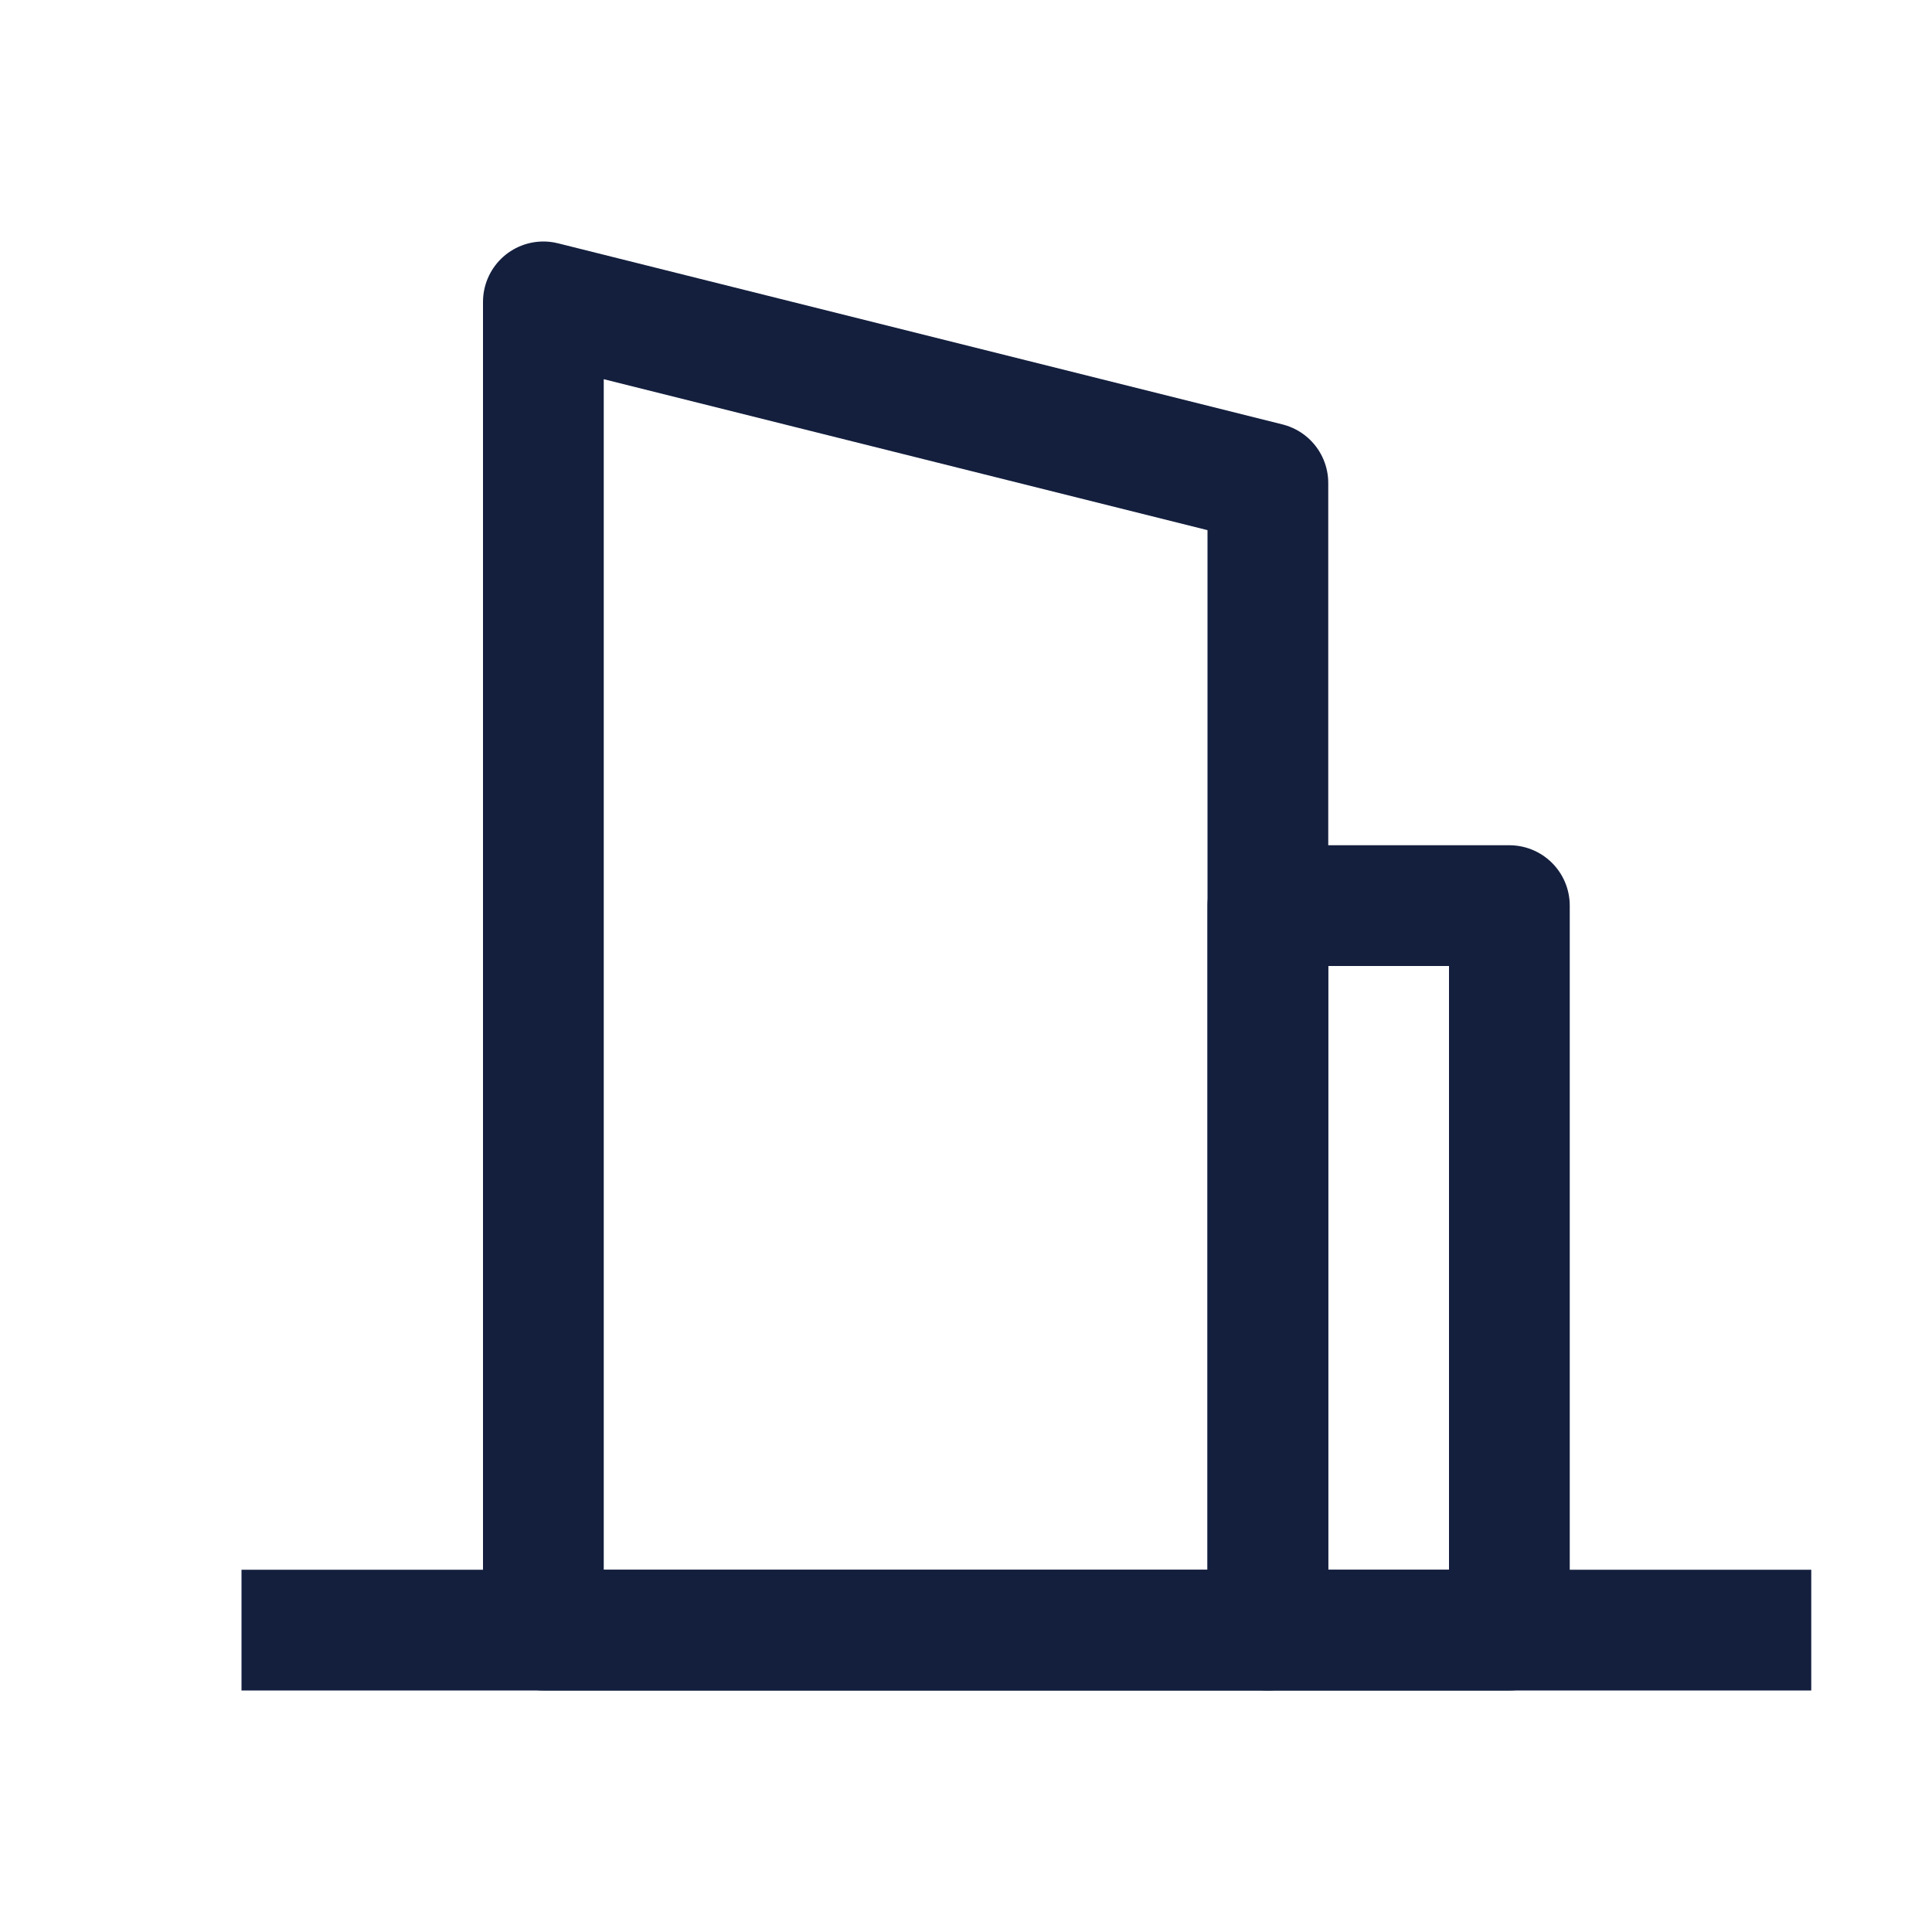
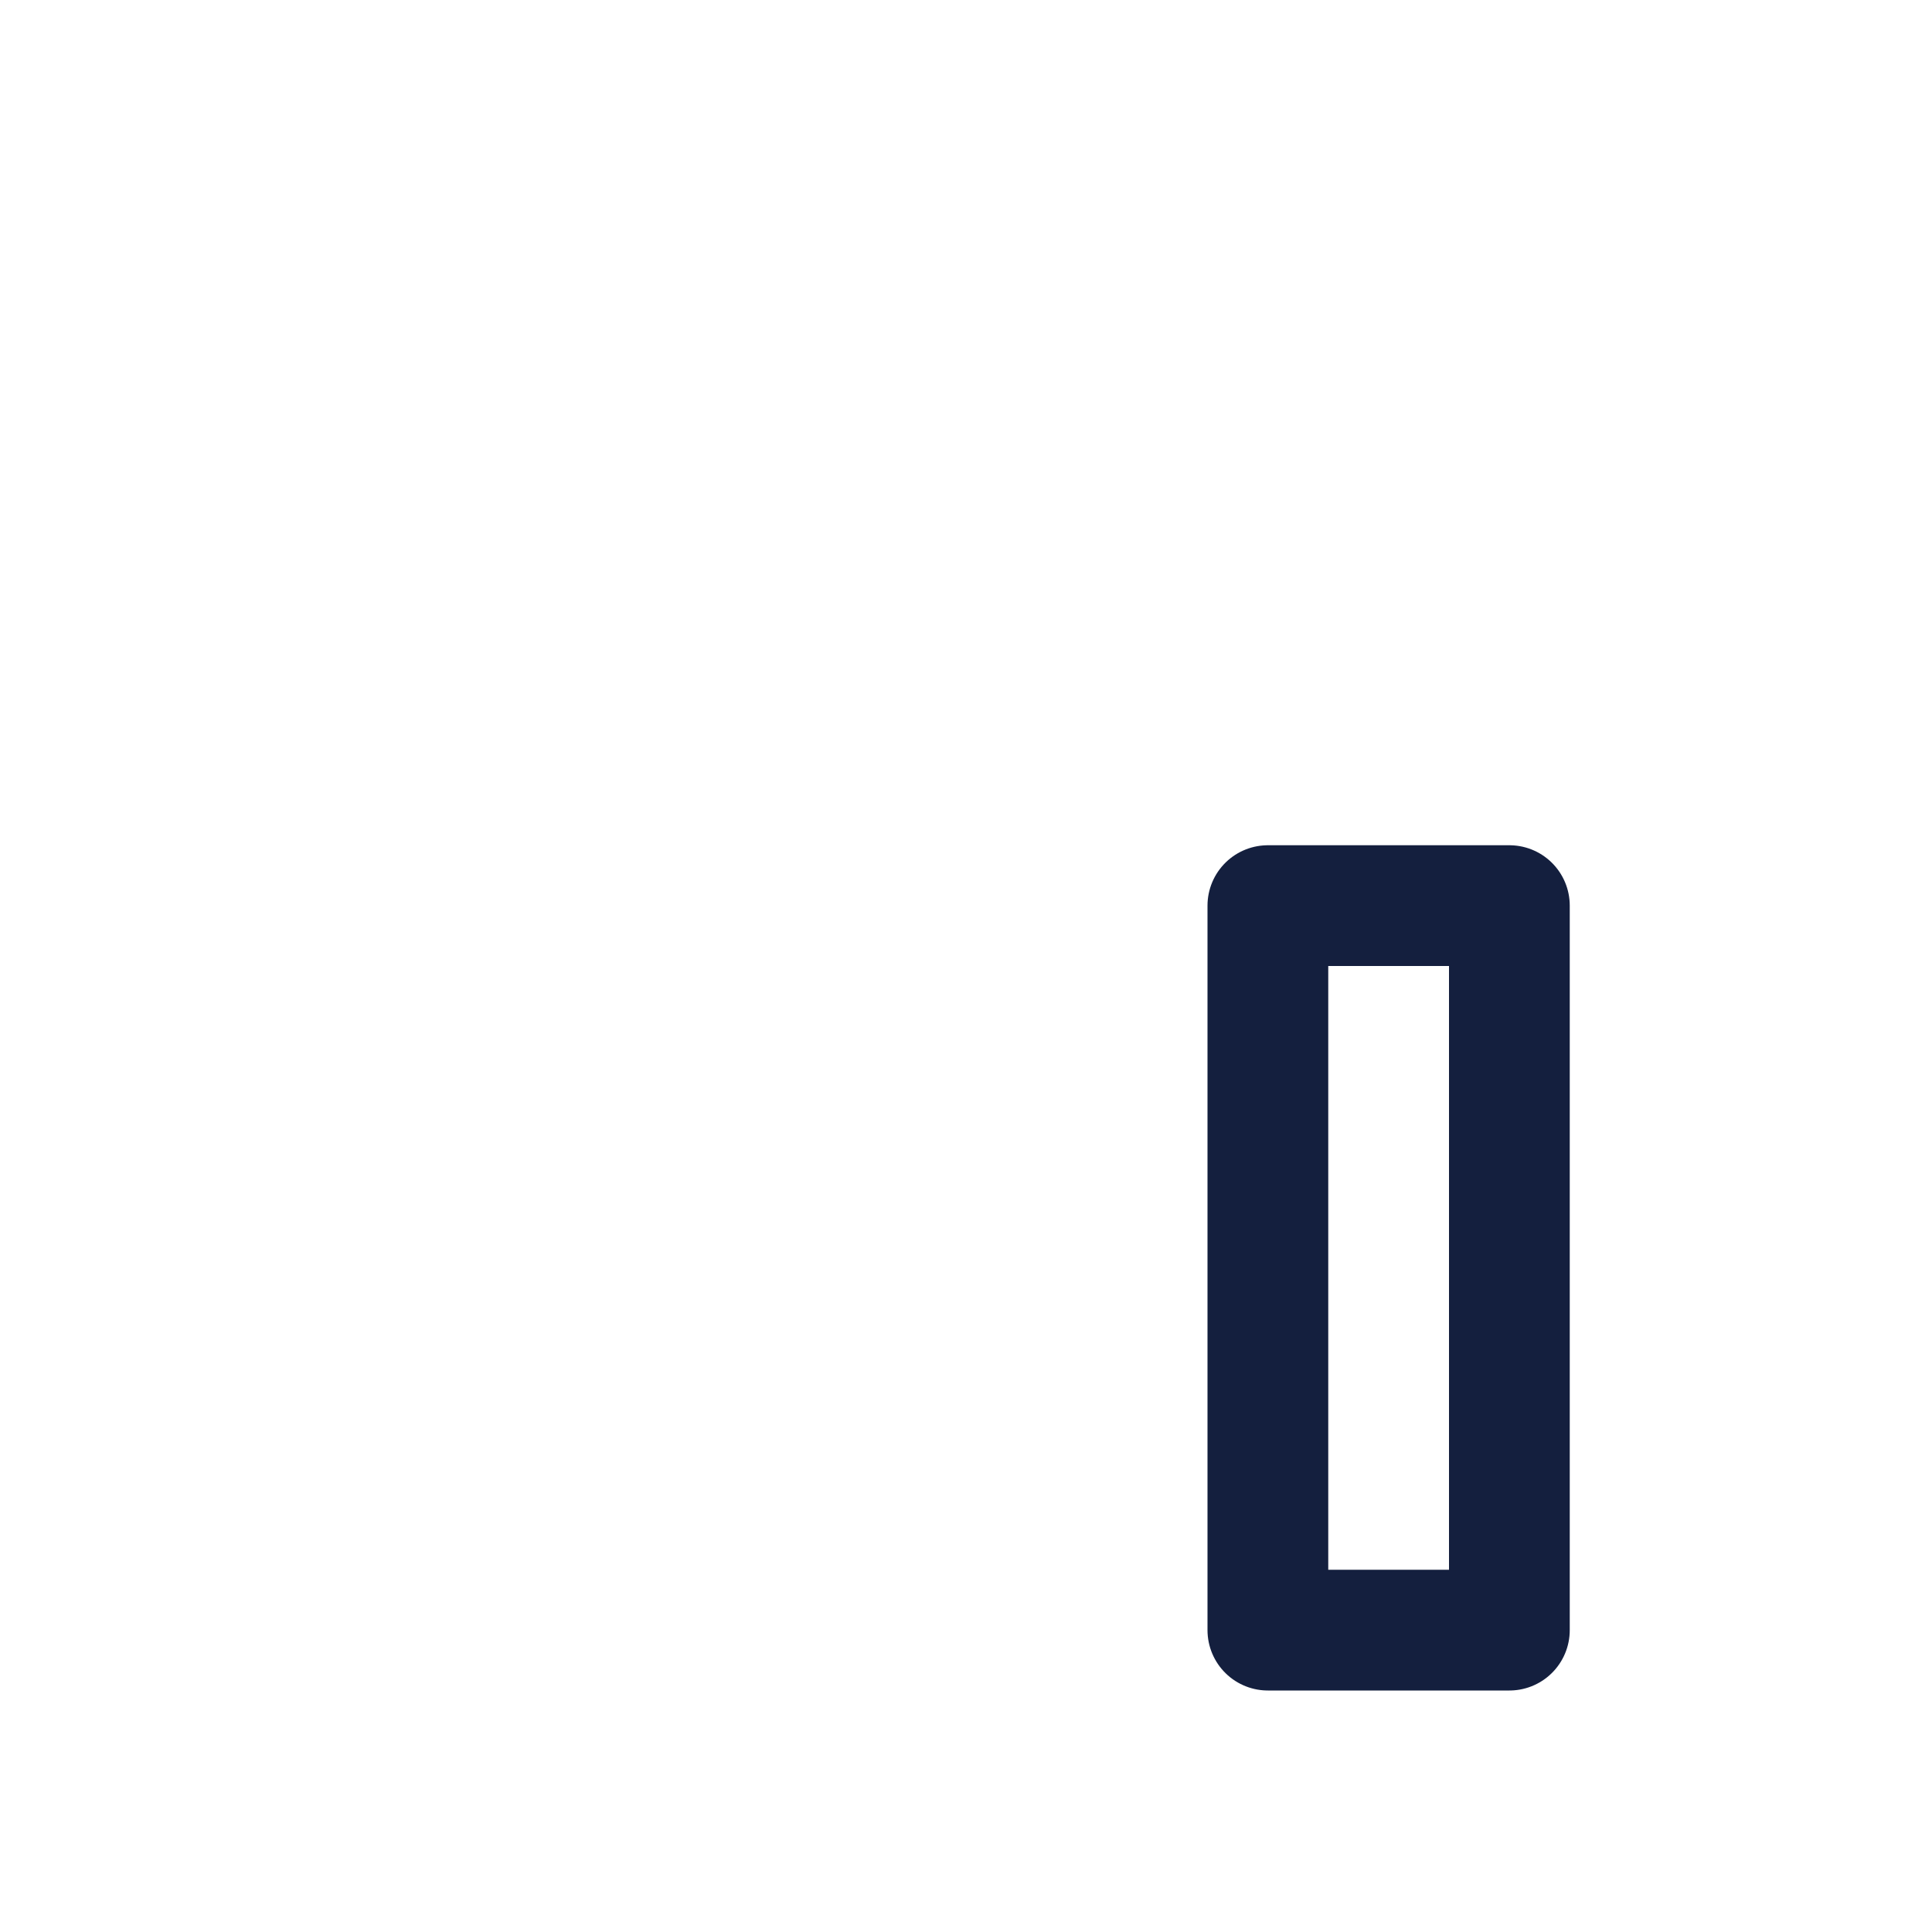
<svg xmlns="http://www.w3.org/2000/svg" width="32" height="32" viewBox="0 0 32 32" fill="none">
-   <path d="M9 5L21 8V27H9V5Z" stroke="#141F3E" stroke-width="2" stroke-linejoin="round" />
  <path d="M21 15H25V27H21V15Z" stroke="#141F3E" stroke-width="2" stroke-linejoin="round" />
-   <path d="M4 27L30 27" stroke="#141F3E" stroke-width="2" />
</svg>